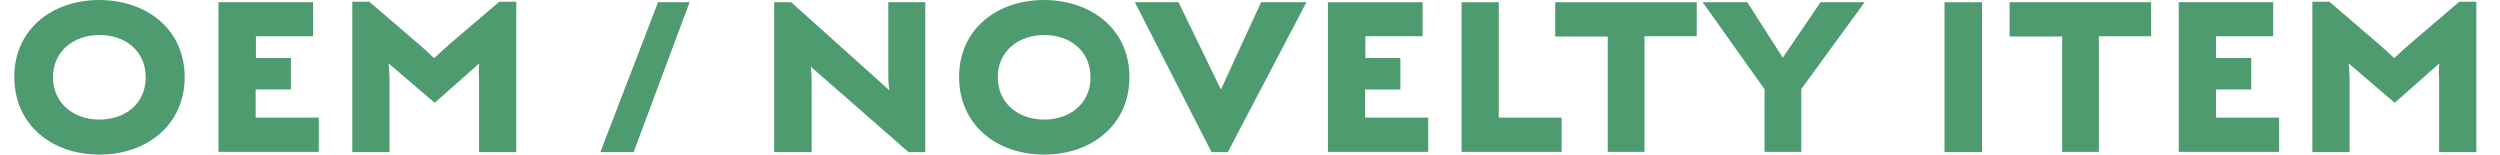
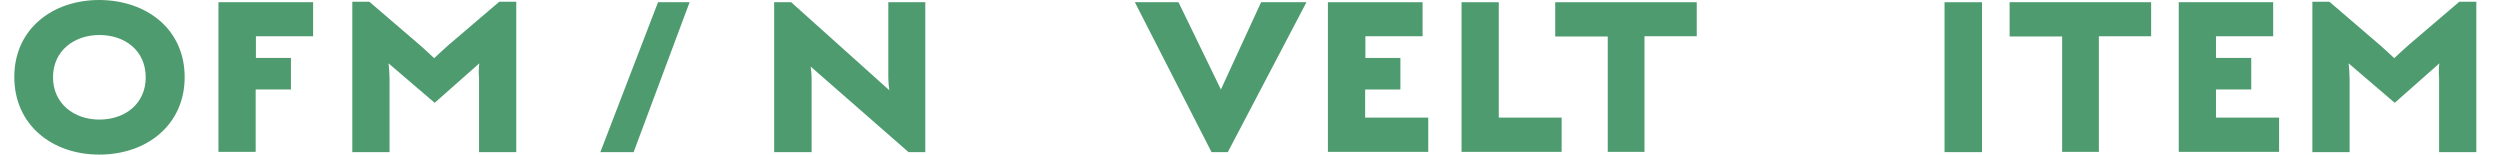
<svg xmlns="http://www.w3.org/2000/svg" version="1.1" id="レイヤー_1" x="0px" y="0px" viewBox="0 0 1014 62.7" style="enable-background:new 0 0 1014 62.7;" xml:space="preserve">
  <style type="text/css">
	.st0{enable-background:new    ;}
	.st1{fill:#4E9B6F;}
</style>
  <g class="st0">
    <path class="st1" d="M40.3,62.7C21,62.7,5.8,50.6,5.8,31.2c0-19.3,15.3-31.2,34.5-31.2c19.3,0.1,34.6,11.9,34.6,31.3   C74.9,50.6,59.6,62.7,40.3,62.7z M40.3,14.2c-10.2,0-18.8,6.4-18.8,17.1c0,10.8,8.6,17.2,18.8,17.2c10.4,0,18.8-6.4,18.8-17.1   C59.1,20.5,50.7,14.2,40.3,14.2z" />
-     <path class="st1" d="M127,0.9v13.8h-23.2v8.8H118v12.8h-14.3v11.4h25.6v13.9H88.6V0.9H127z" />
+     <path class="st1" d="M127,0.9v13.8h-23.2v8.8H118v12.8h-14.3v11.4v13.9H88.6V0.9H127z" />
    <path class="st1" d="M194.4,25.7l-18.1,16l-18.7-16c0.2,1.6,0.4,4.4,0.4,6.2v29.8h-15.1v-61h6.9l20.4,17.5c1.9,1.6,4.4,4,5.9,5.4   c1.6-1.5,4.3-4,5.9-5.4l20.5-17.5h6.9v61h-15.1V31.6C194.1,29.9,194.2,27.2,194.4,25.7z" />
    <path class="st1" d="M257,61.7h-13.5l23.4-60.8h12.8L257,61.7z" />
    <path class="st1" d="M328.8,27c0.2,1.1,0.4,3.3,0.4,5.7v29H314V0.9h6.9l39.8,35.7c-0.2-1.3-0.4-3.5-0.4-5V0.9h15v60.8h-6.8   L328.8,27z" />
-     <path class="st1" d="M423.5,62.7c-19.3,0-34.5-12.1-34.5-31.5c0-19.3,15.3-31.2,34.5-31.2c19.3,0.1,34.6,11.9,34.6,31.3   C458.1,50.6,442.8,62.7,423.5,62.7z M423.5,14.2c-10.2,0-18.8,6.4-18.8,17.1c0,10.8,8.6,17.2,18.8,17.2c10.4,0,18.8-6.4,18.8-17.1   C442.3,20.5,433.9,14.2,423.5,14.2z" />
    <path class="st1" d="M460.3,0.9H478l17.2,35.4l16.3-35.4h18.4l-31.9,60.8h-6.6L460.3,0.9z" />
    <path class="st1" d="M577,0.9v13.8h-23.2v8.8H568v12.8h-14.3v11.4h25.6v13.9h-40.7V0.9H577z" />
    <path class="st1" d="M607.9,0.9v46.8h25.5v13.9h-40.6V0.9H607.9z" />
    <path class="st1" d="M652.1,61.7V14.8h-21.3V0.9h57.4v13.8h-21.2v46.9H652.1z" />
-     <path class="st1" d="M715.7,61.6V36.2L690.6,0.9h18.1l14.4,22.5l15.3-22.5h17.9l-25.7,35.2v25.5H715.7z" />
    <path class="st1" d="M803.9,0.9v60.8h-15.2V0.9H803.9z" />
    <path class="st1" d="M836.4,61.7V14.8h-21.3V0.9h57.4v13.8h-21.2v46.9H836.4z" />
    <path class="st1" d="M922,0.9v13.8h-23.2v8.8h14.3v12.8h-14.3v11.4h25.6v13.9h-40.7V0.9H922z" />
    <path class="st1" d="M989.4,25.7l-18.1,16l-18.7-16c0.2,1.6,0.4,4.4,0.4,6.2v29.8h-15.1v-61h6.9l20.4,17.5c1.9,1.6,4.4,4,5.9,5.4   c1.6-1.5,4.3-4,5.9-5.4l20.5-17.5h6.9v61h-15.1V31.6C989.1,29.9,989.2,27.2,989.4,25.7z" />
  </g>
</svg>